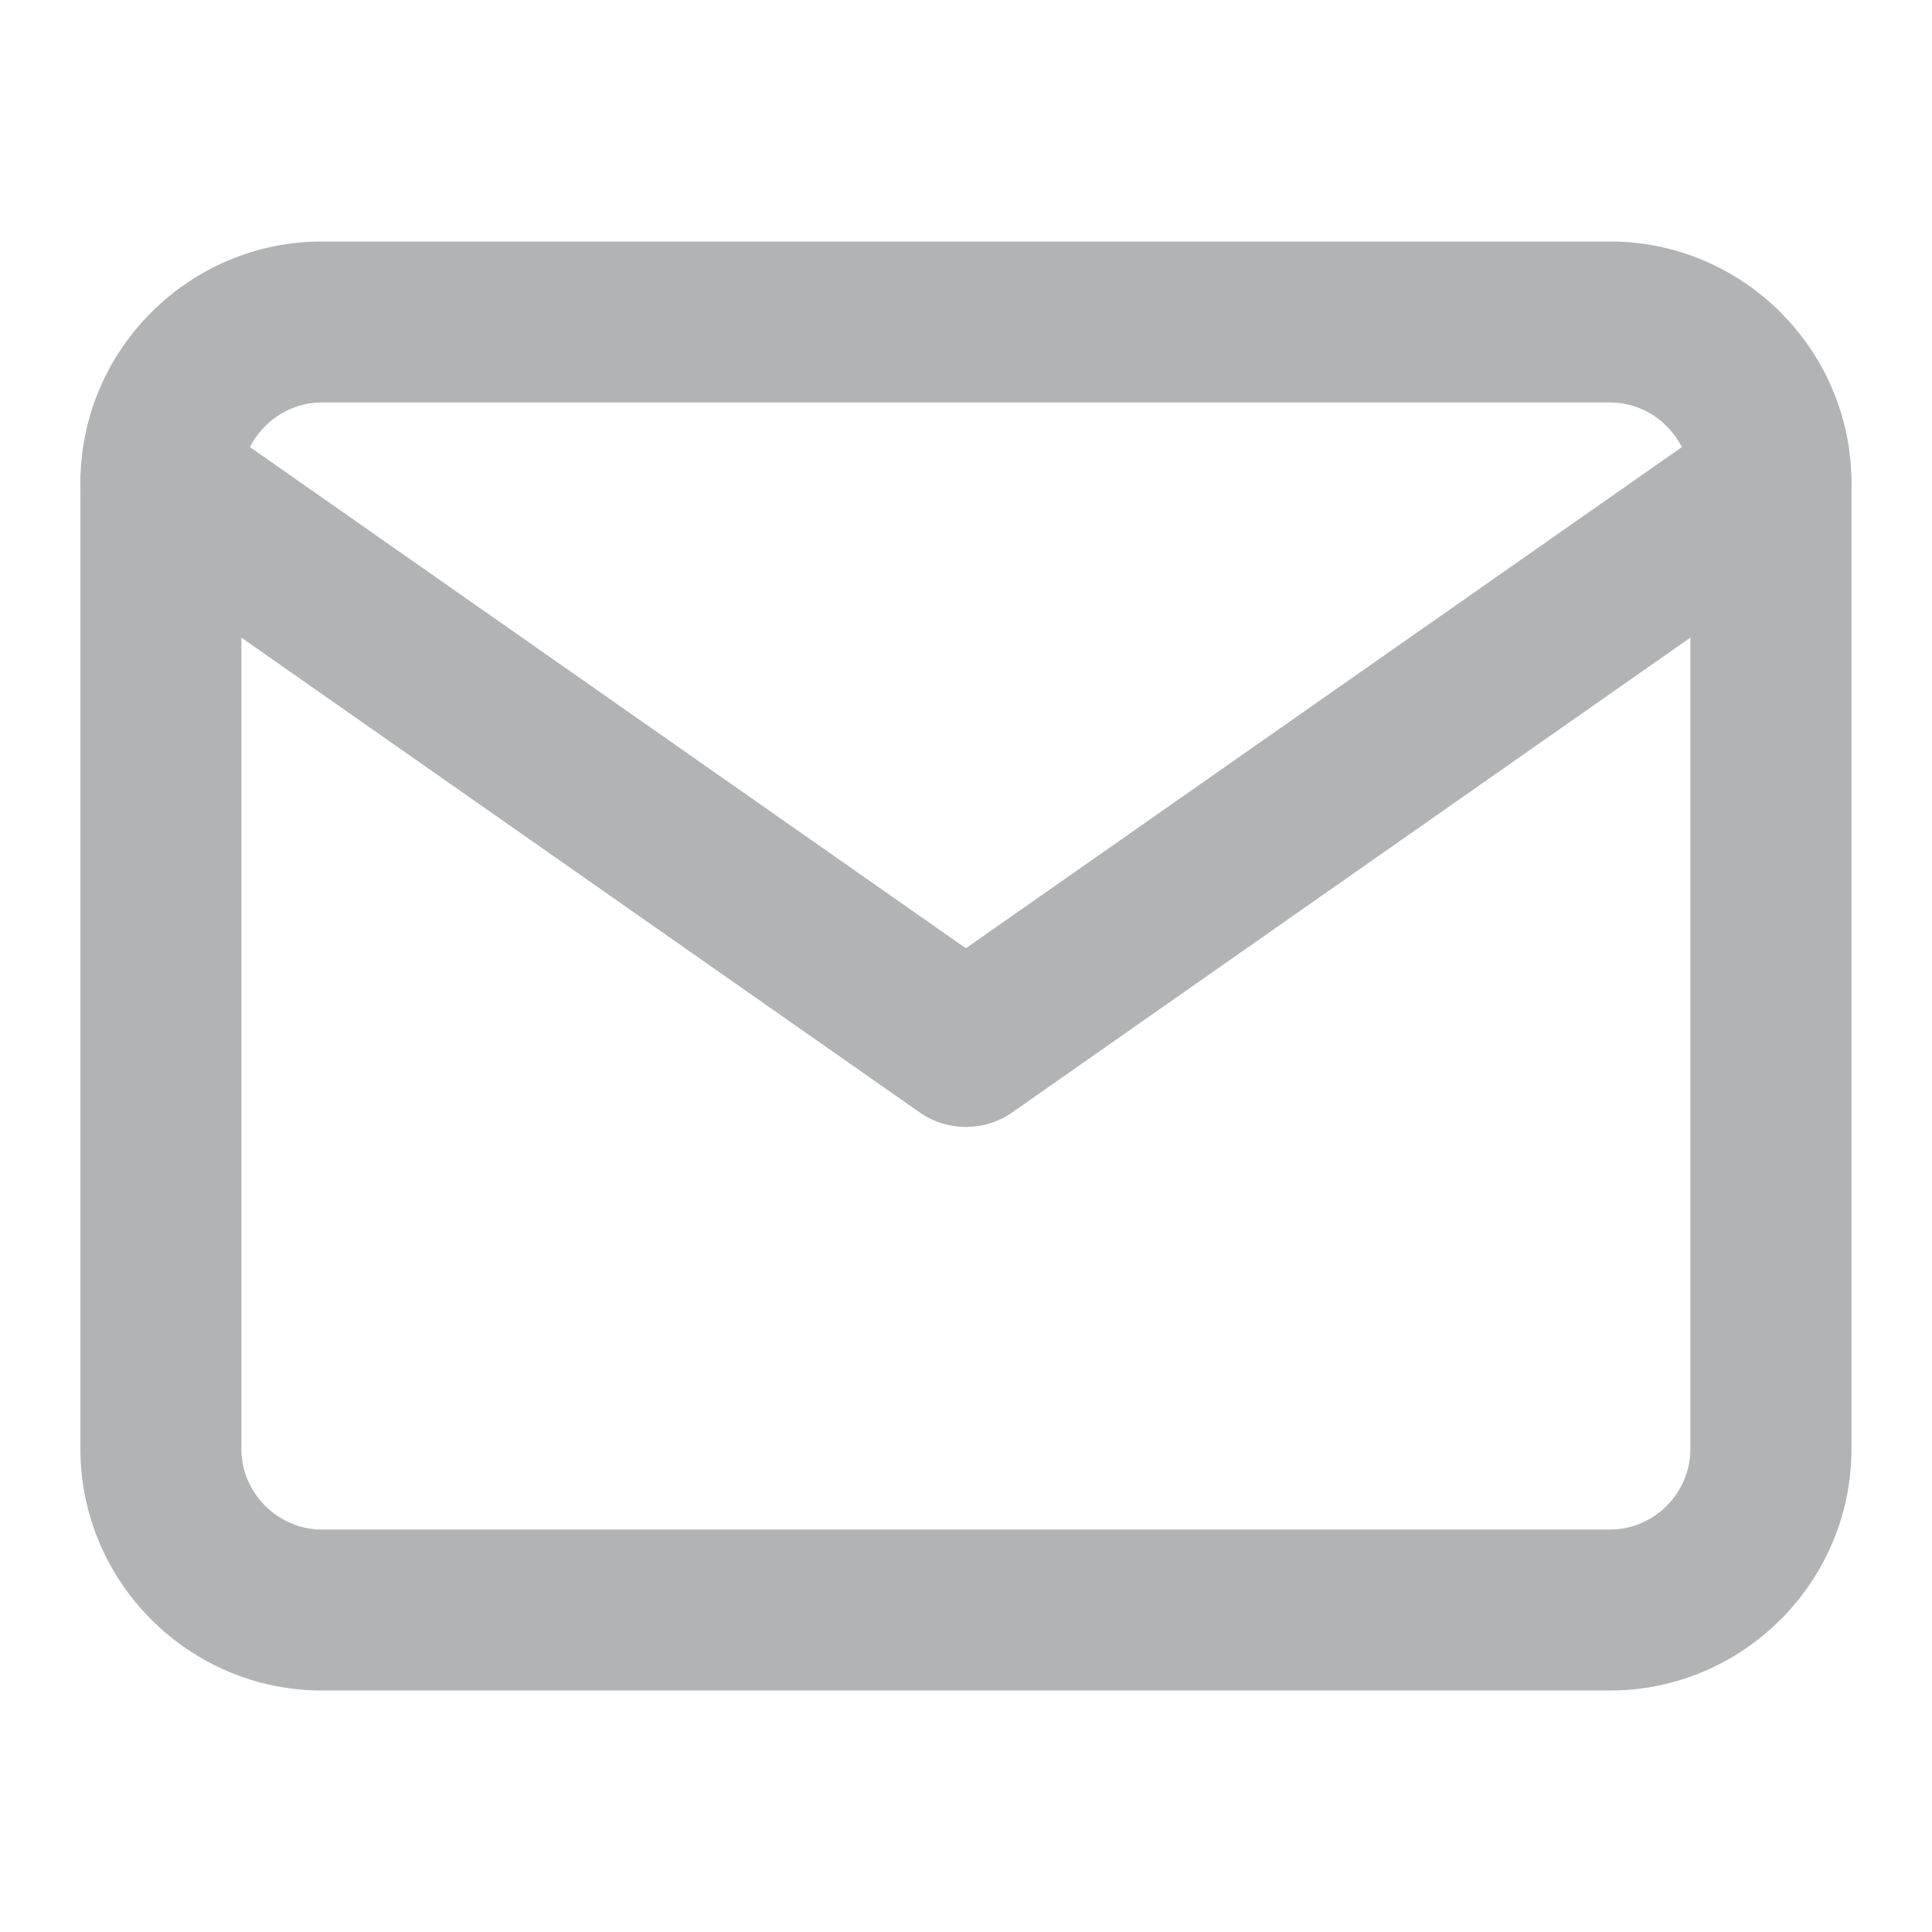
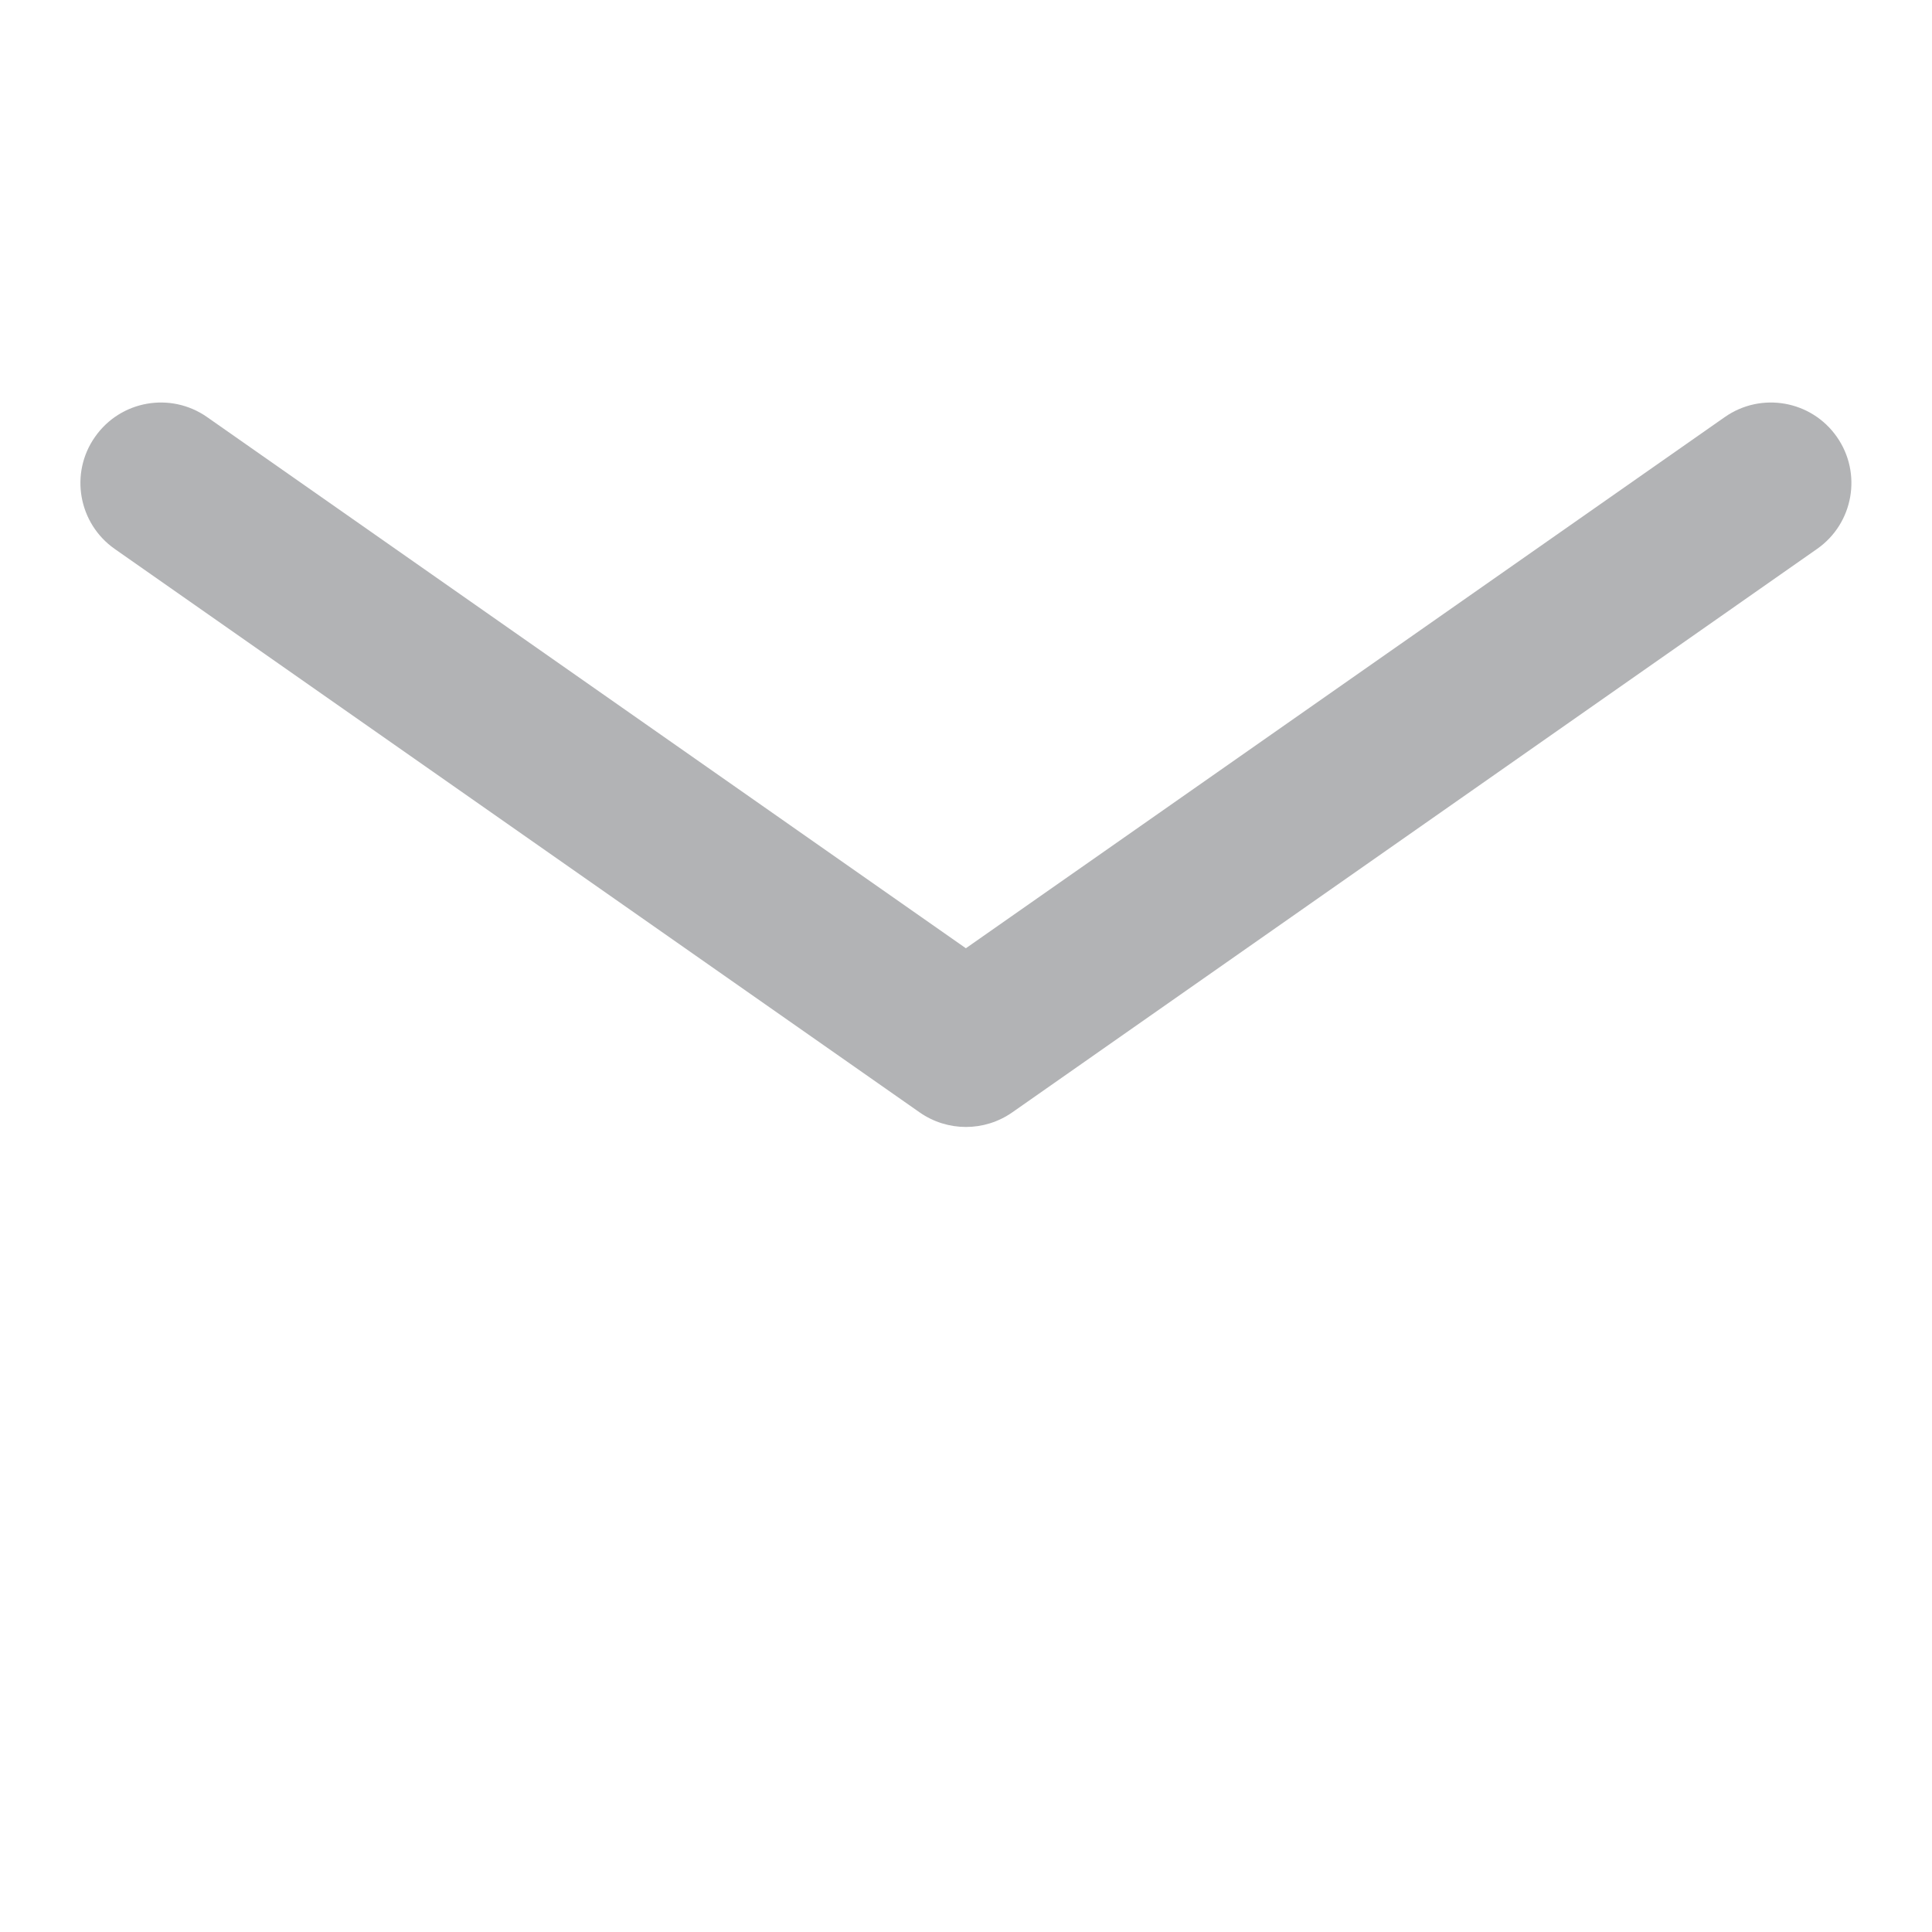
<svg xmlns="http://www.w3.org/2000/svg" width="16" height="16" viewBox="0 0 16 16" fill="none">
-   <path fill-rule="evenodd" clip-rule="evenodd" d="M2.666 3.333C2.301 3.333 1.999 3.635 1.999 4V12C1.999 12.365 2.301 12.667 2.666 12.667H13.333C13.698 12.667 13.999 12.365 13.999 12V4C13.999 3.635 13.698 3.333 13.333 3.333H2.666ZM0.666 4C0.666 2.898 1.565 2 2.666 2H13.333C14.434 2 15.333 2.898 15.333 4V12C15.333 13.101 14.434 14 13.333 14H2.666C1.565 14 0.666 13.101 0.666 12V4Z" fill="#B2B3B5" />
  <path fill-rule="evenodd" clip-rule="evenodd" d="M0.787 3.618C0.998 3.316 1.413 3.243 1.715 3.454L7.999 7.853L14.284 3.454C14.585 3.243 15.001 3.316 15.212 3.618C15.423 3.919 15.35 4.335 15.048 4.546L8.382 9.213C8.152 9.373 7.847 9.373 7.617 9.213L0.95 4.546C0.649 4.335 0.575 3.919 0.787 3.618Z" fill="#B2B3B5" />
</svg>